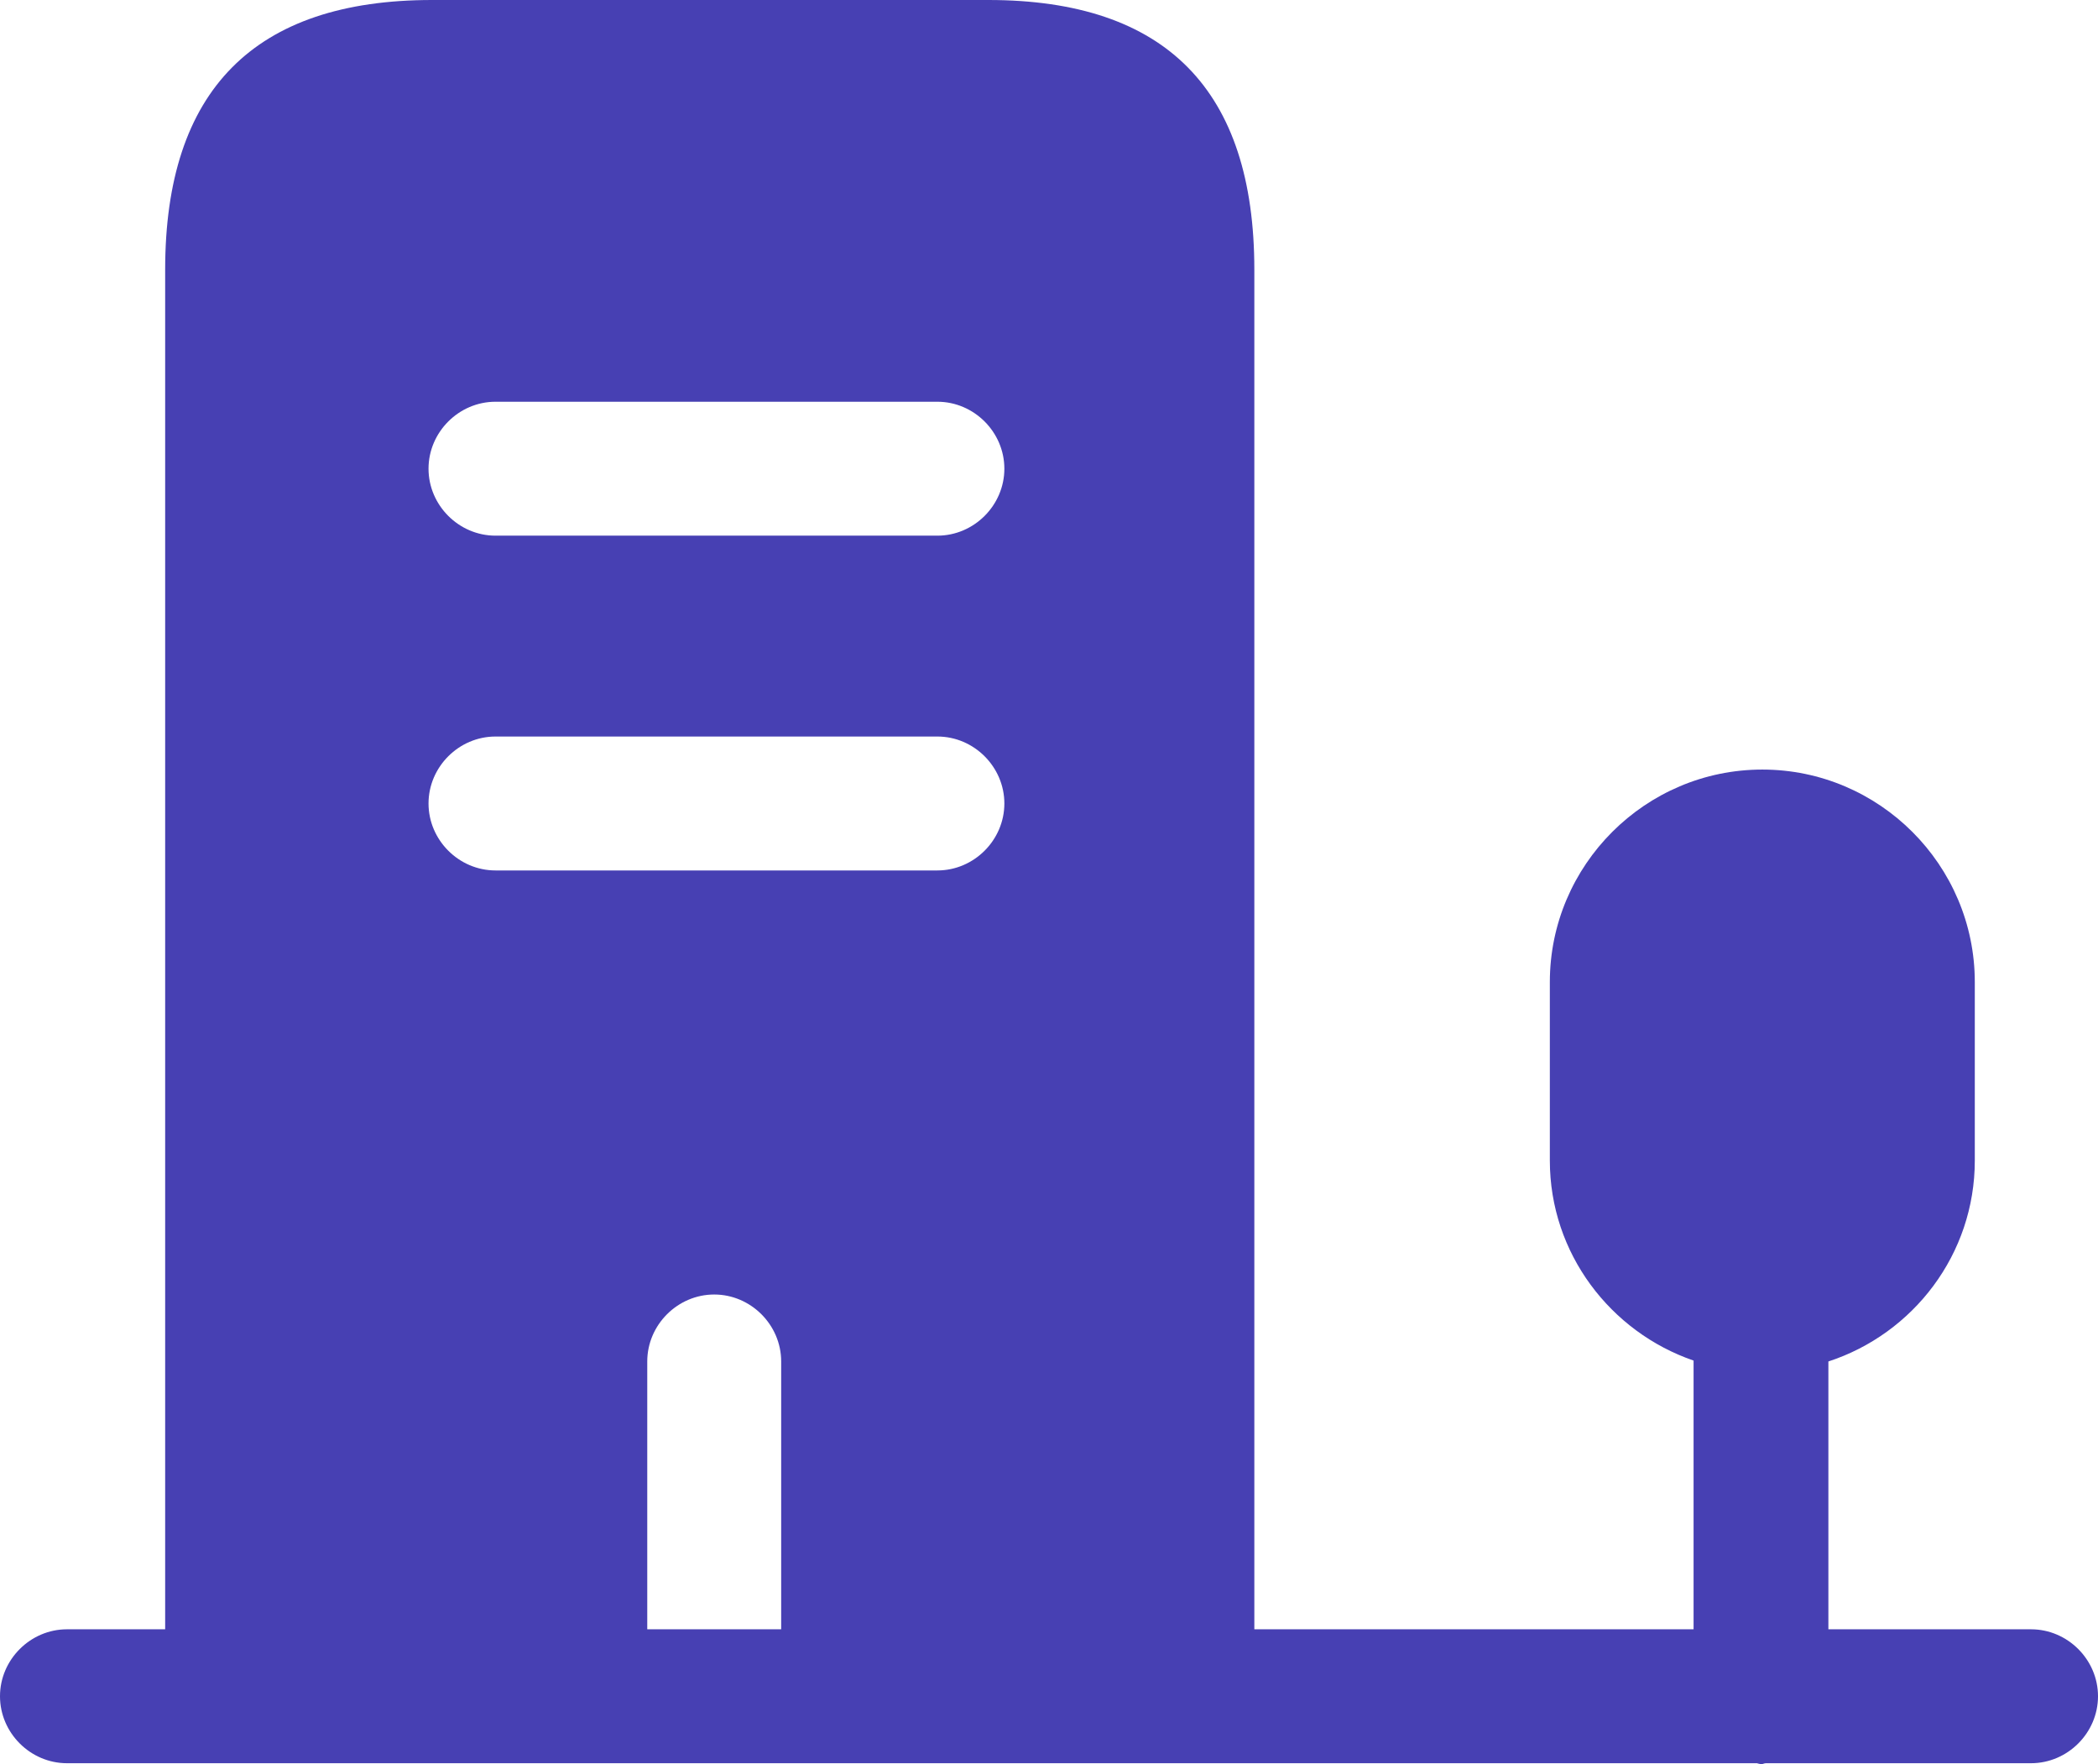
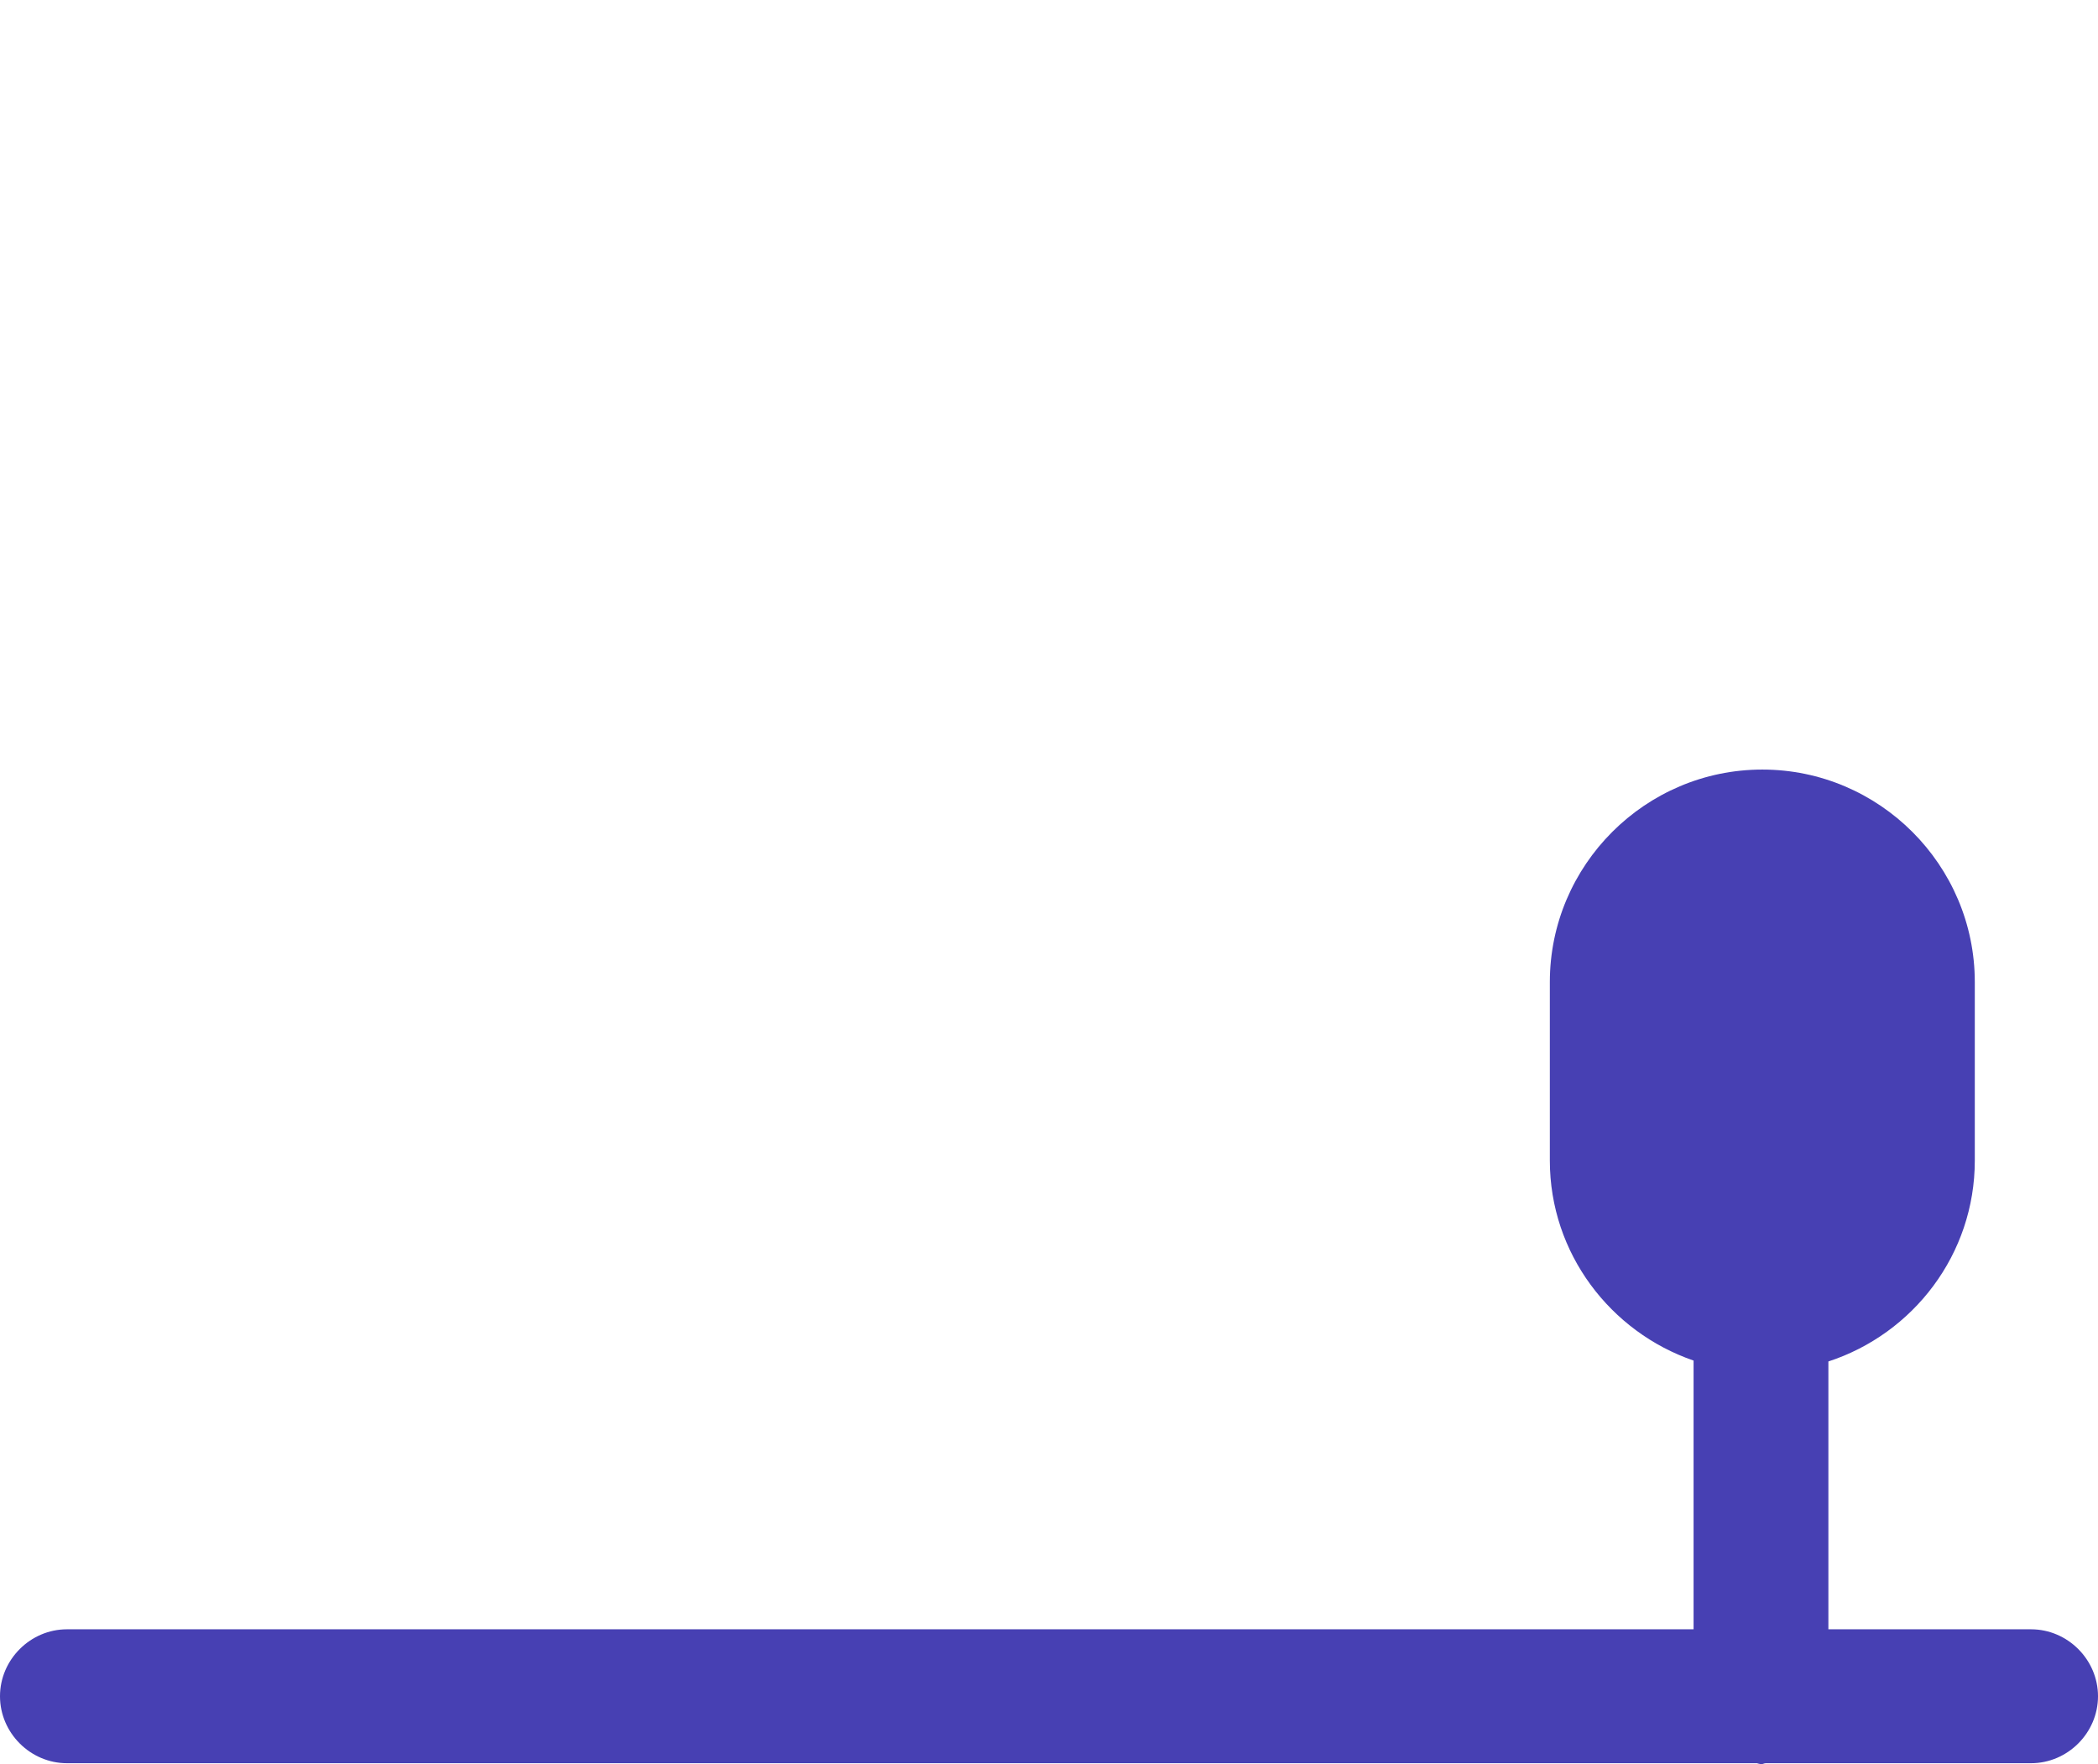
<svg xmlns="http://www.w3.org/2000/svg" id="Vrstva_2" viewBox="0 0 23.5 19.76">
  <defs>
    <style>.cls-1{fill:#4740b3}</style>
  </defs>
  <g id="Vrstva_1-2">
-     <path d="M11.07 0H4.84C2.85 0 1.85 1.01 1.85 3.02V19h5.4v-3.75c0-.41.34-.75.75-.75s.75.34.75.75V19h5.3V3.02c0-2.01-.99-3.02-2.98-3.02Zm-.57 9.75H5.55c-.41 0-.75-.34-.75-.75s.34-.75.75-.75h4.95c.41 0 .75.34.75.75s-.34.75-.75.75Zm0-3.75H5.55c-.41 0-.75-.34-.75-.75s.34-.75.75-.75h4.95c.41 0 .75.34.75.75s-.34.75-.75.75Z" class="cls-1" />
    <path d="M22.75 18.25h-2.27v-3c.95-.31 1.64-1.2 1.64-2.25v-2c0-1.31-1.07-2.38-2.38-2.38S17.36 9.69 17.36 11v2c0 1.04.68 1.92 1.61 2.24v3.01H.75c-.41 0-.75.34-.75.75s.34.75.75.75h18.93s.03.01.05.01.03-.01.05-.01h2.97c.41 0 .75-.34.75-.75s-.34-.75-.75-.75Z" class="cls-1" />
  </g>
</svg>